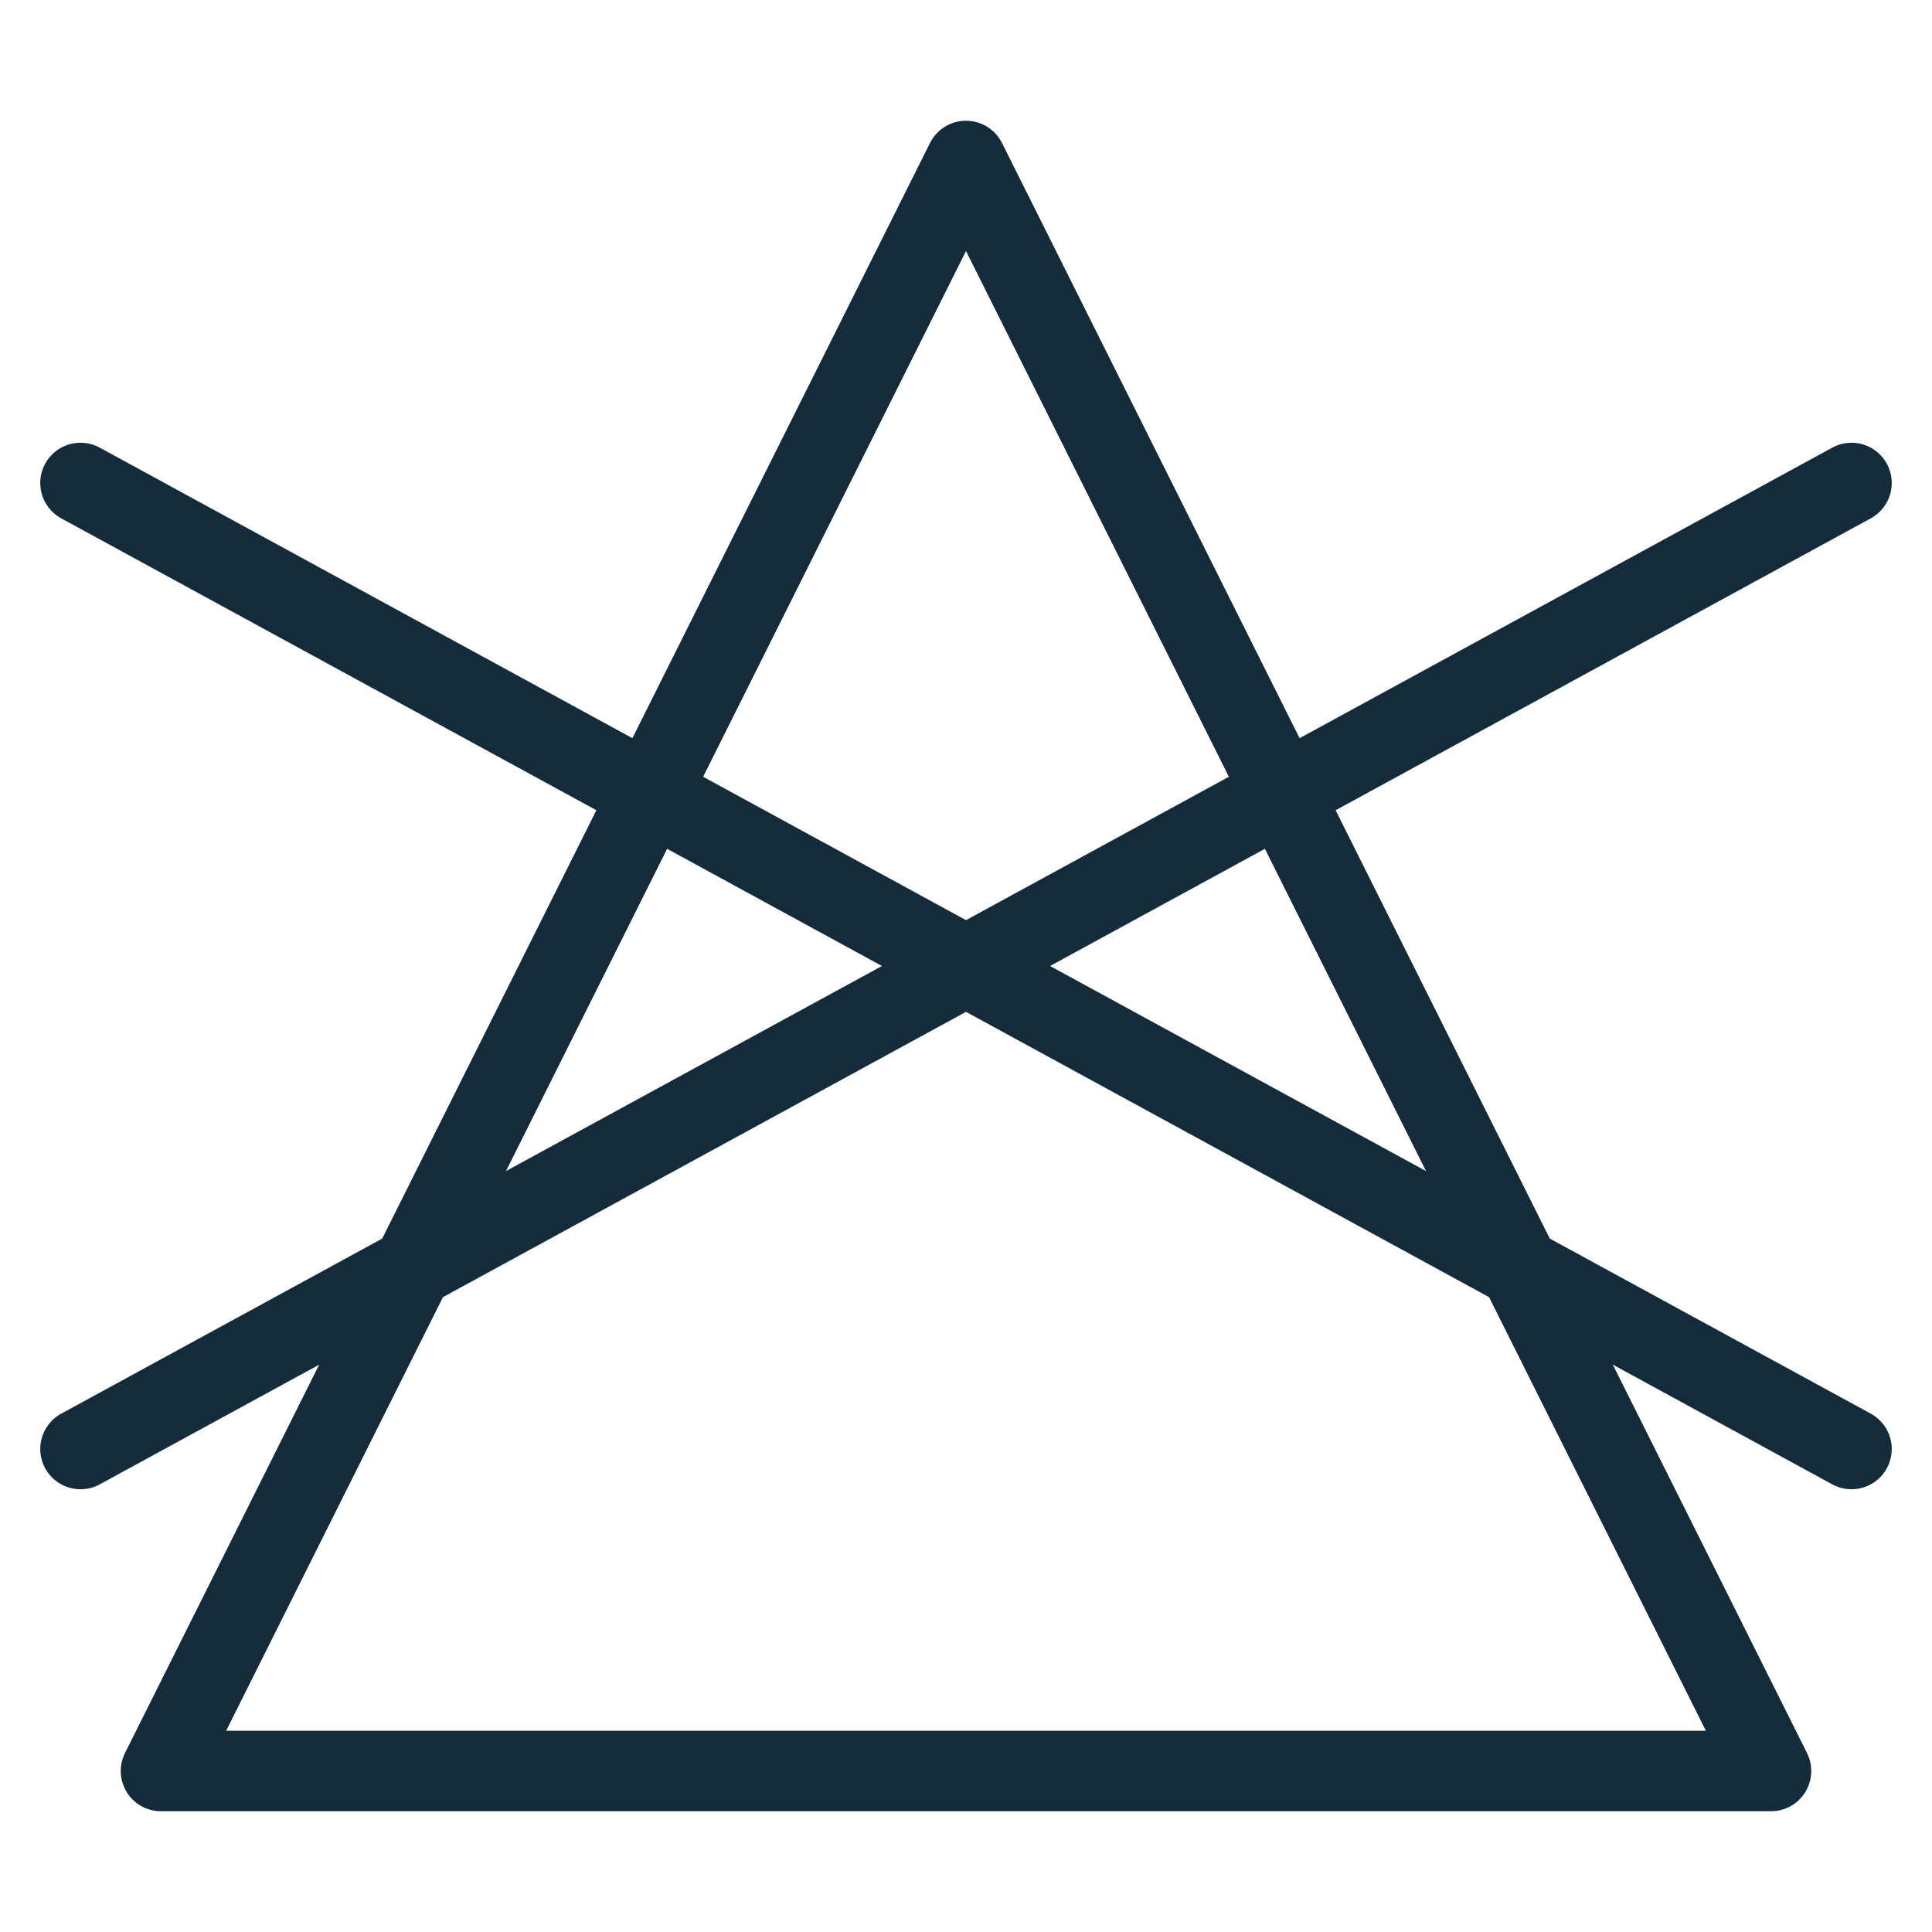
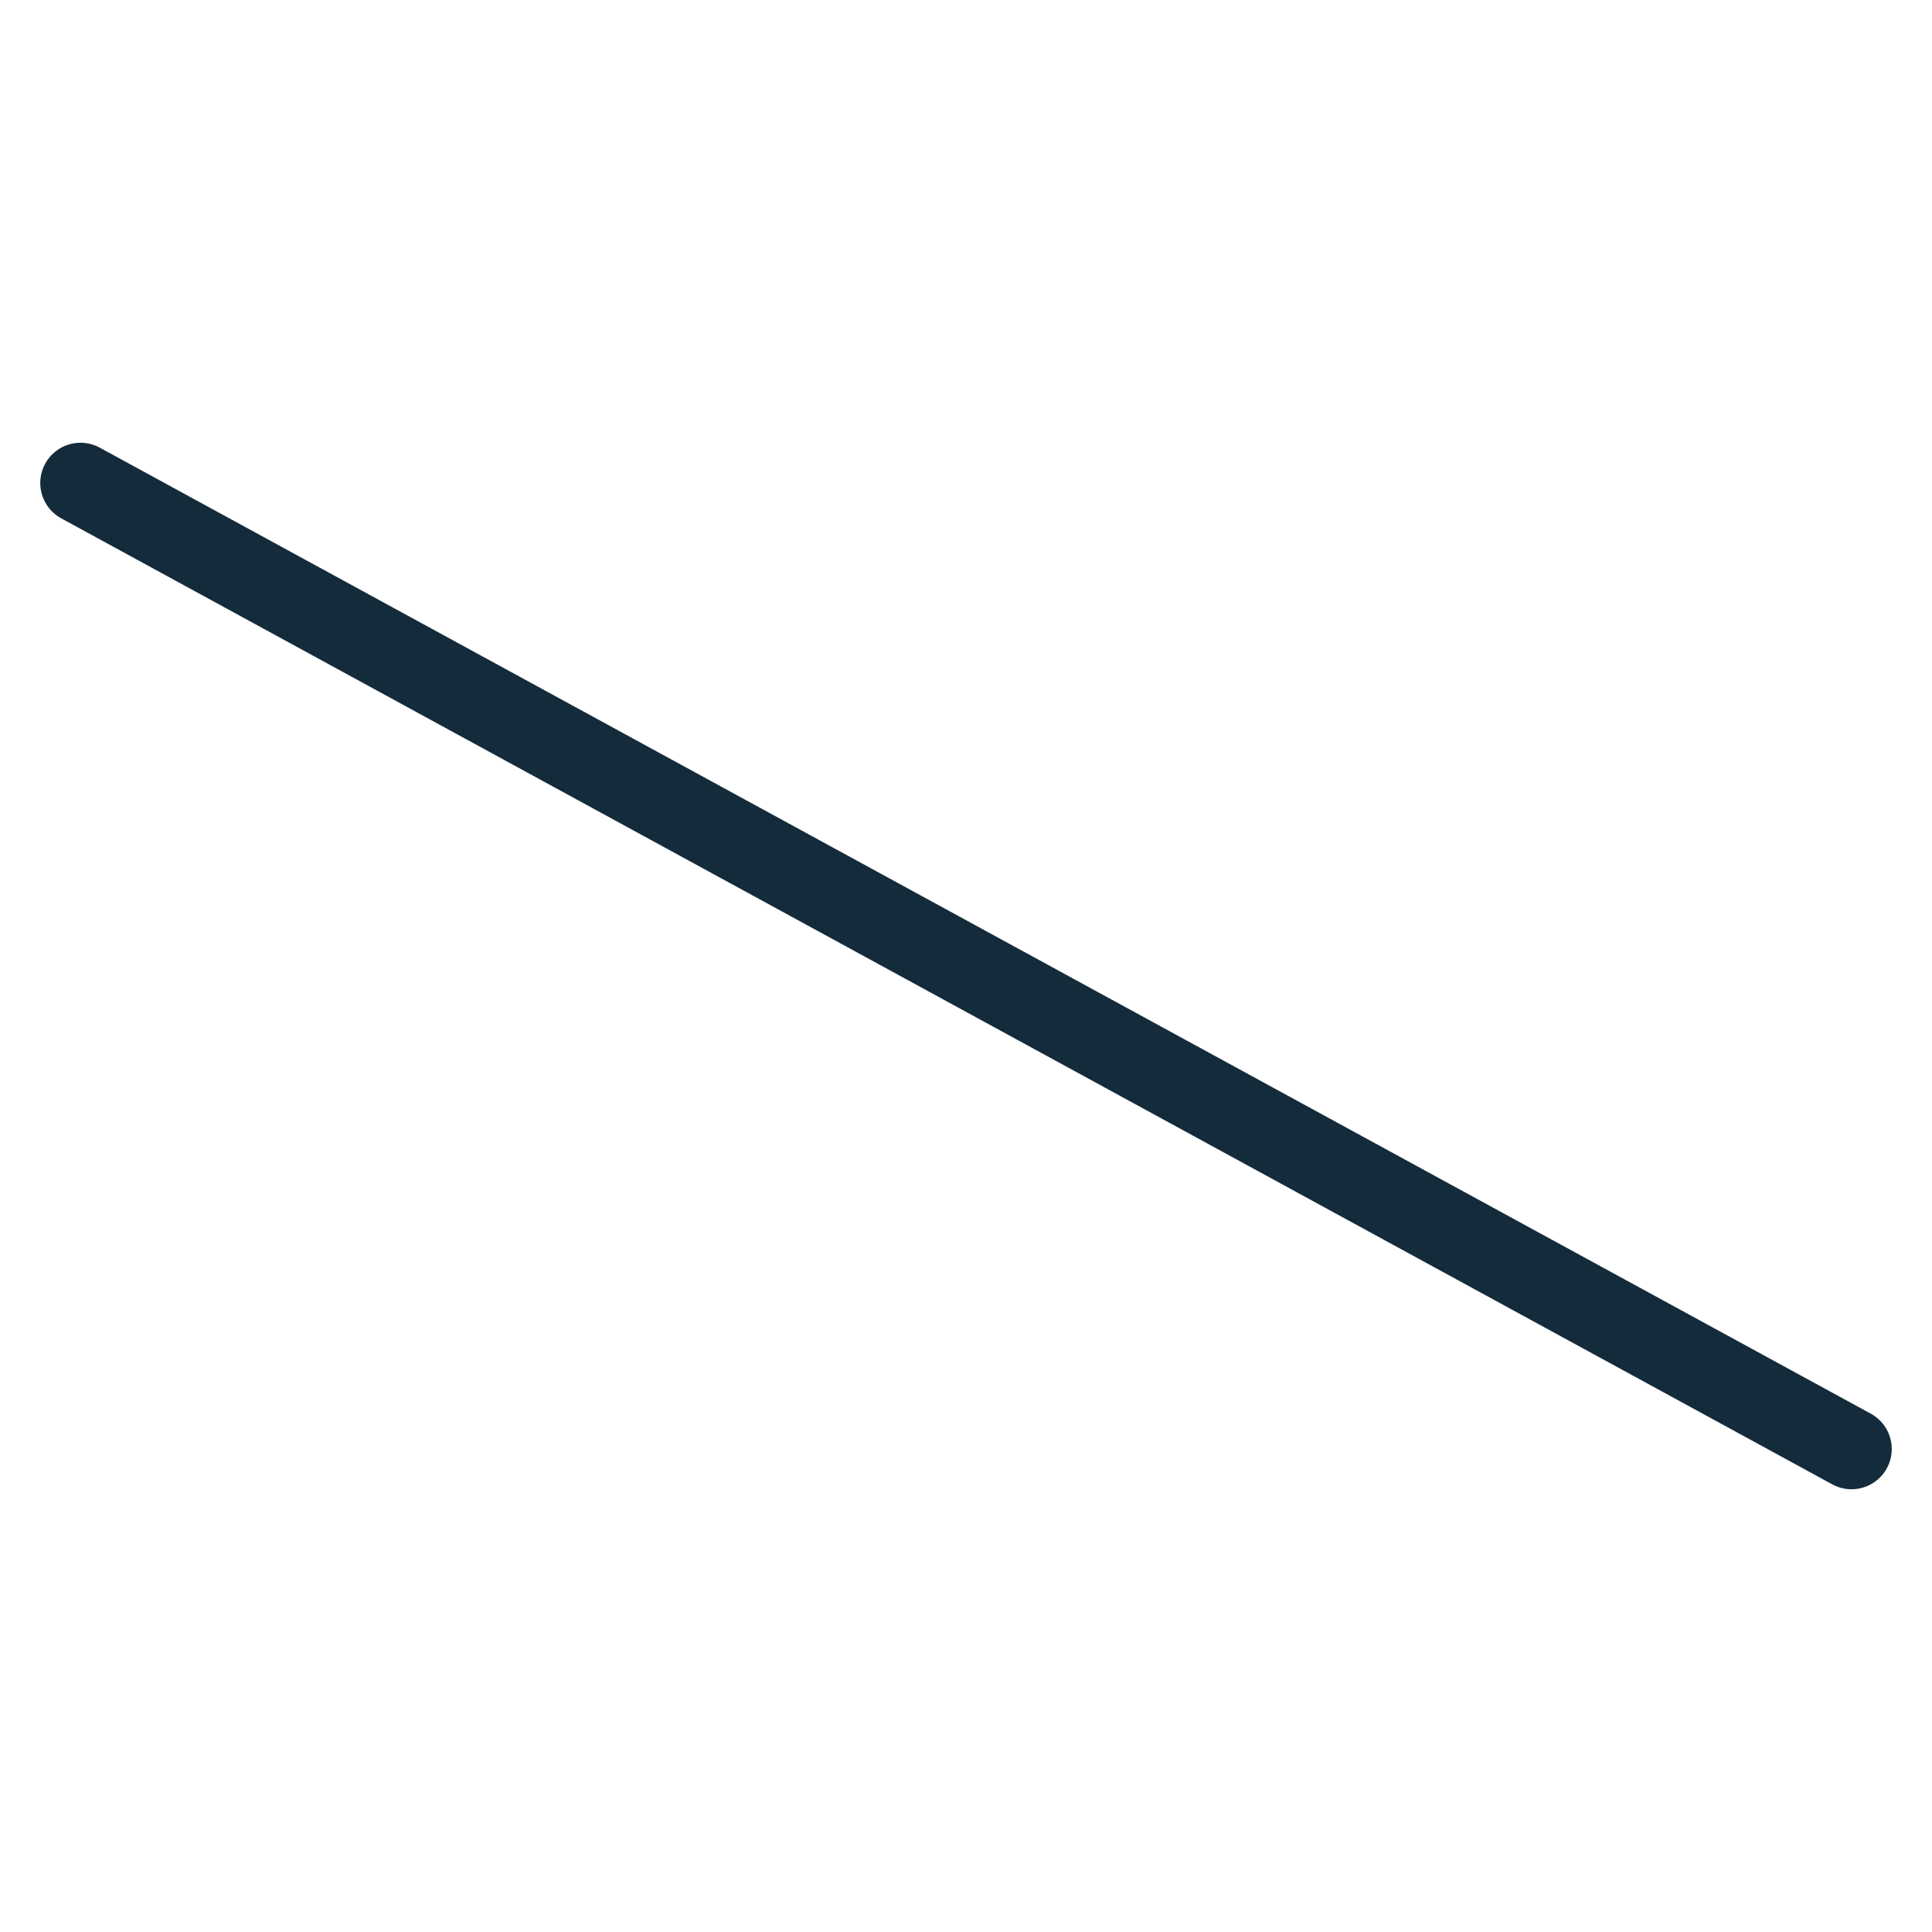
<svg xmlns="http://www.w3.org/2000/svg" version="1.1" viewBox="0 0 24 24" height="24px" width="24px">
  <title>Icons/Theme/Care Instructions/Bleach-DoNotBleach</title>
  <g stroke-width="1" stroke-linecap="round" fill-rule="evenodd" fill="none" stroke="none" id="Icons/Theme/Care-Instructions/Bleach-DoNotBleach">
    <g stroke="#142B3B" transform="translate(-191.418, -11.744)" id="Group">
-       <polygon points="203.418 13.744 193.418 33.744 213.418 33.744" stroke-linejoin="round" id="Path" />
      <g id="Path" transform="translate(192.418, 17.744)">
        <line y2="12" x2="22" y1="0" x1="0" />
-         <line y2="12" x2="0" y1="0" x1="22" />
      </g>
    </g>
  </g>
</svg>